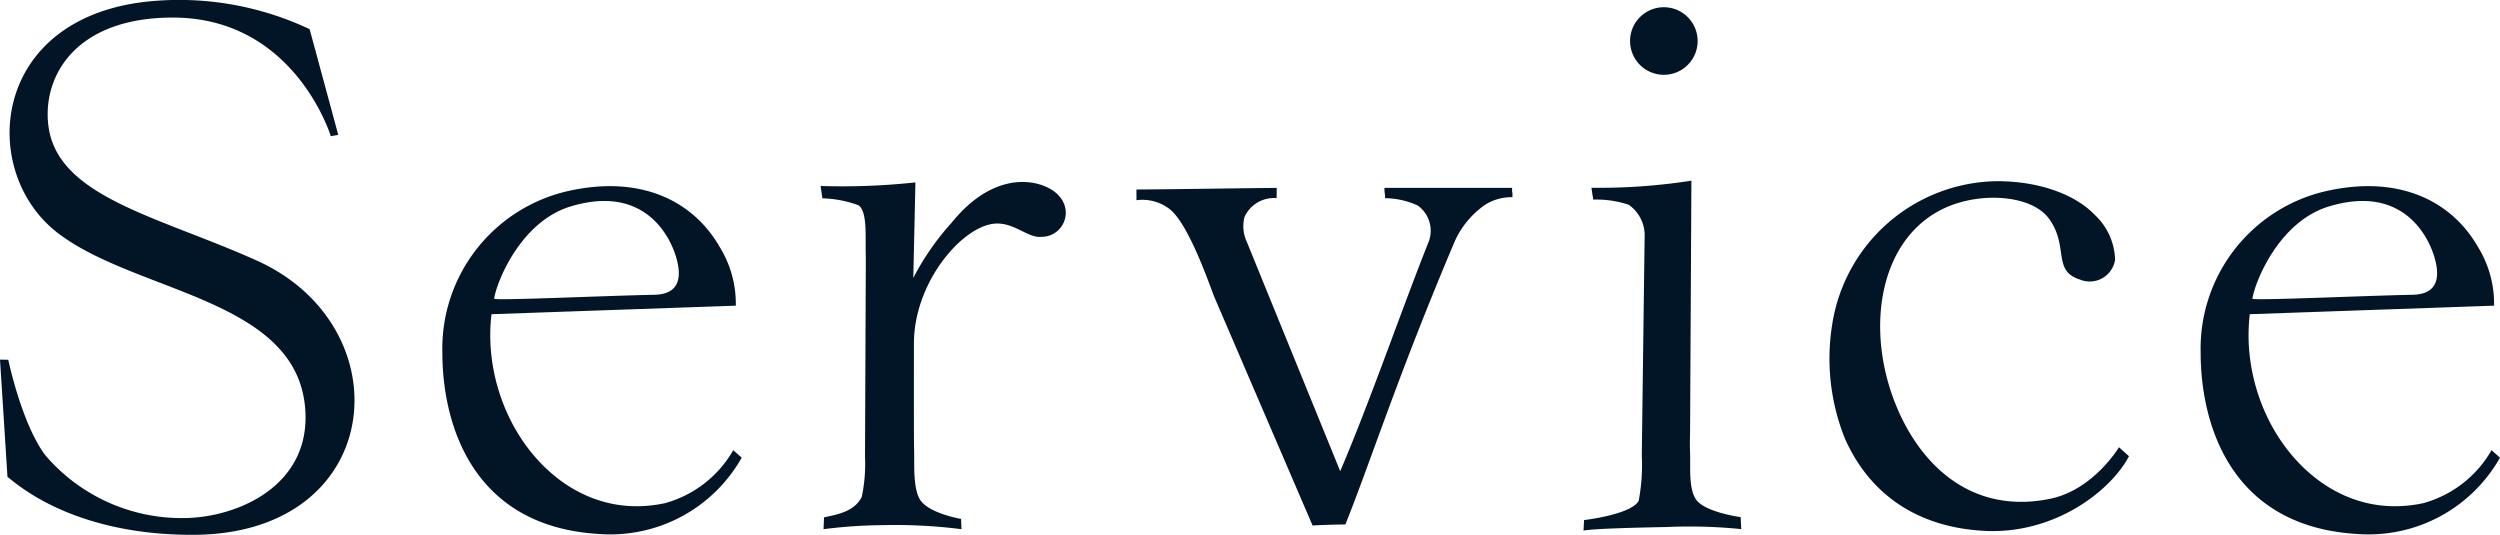
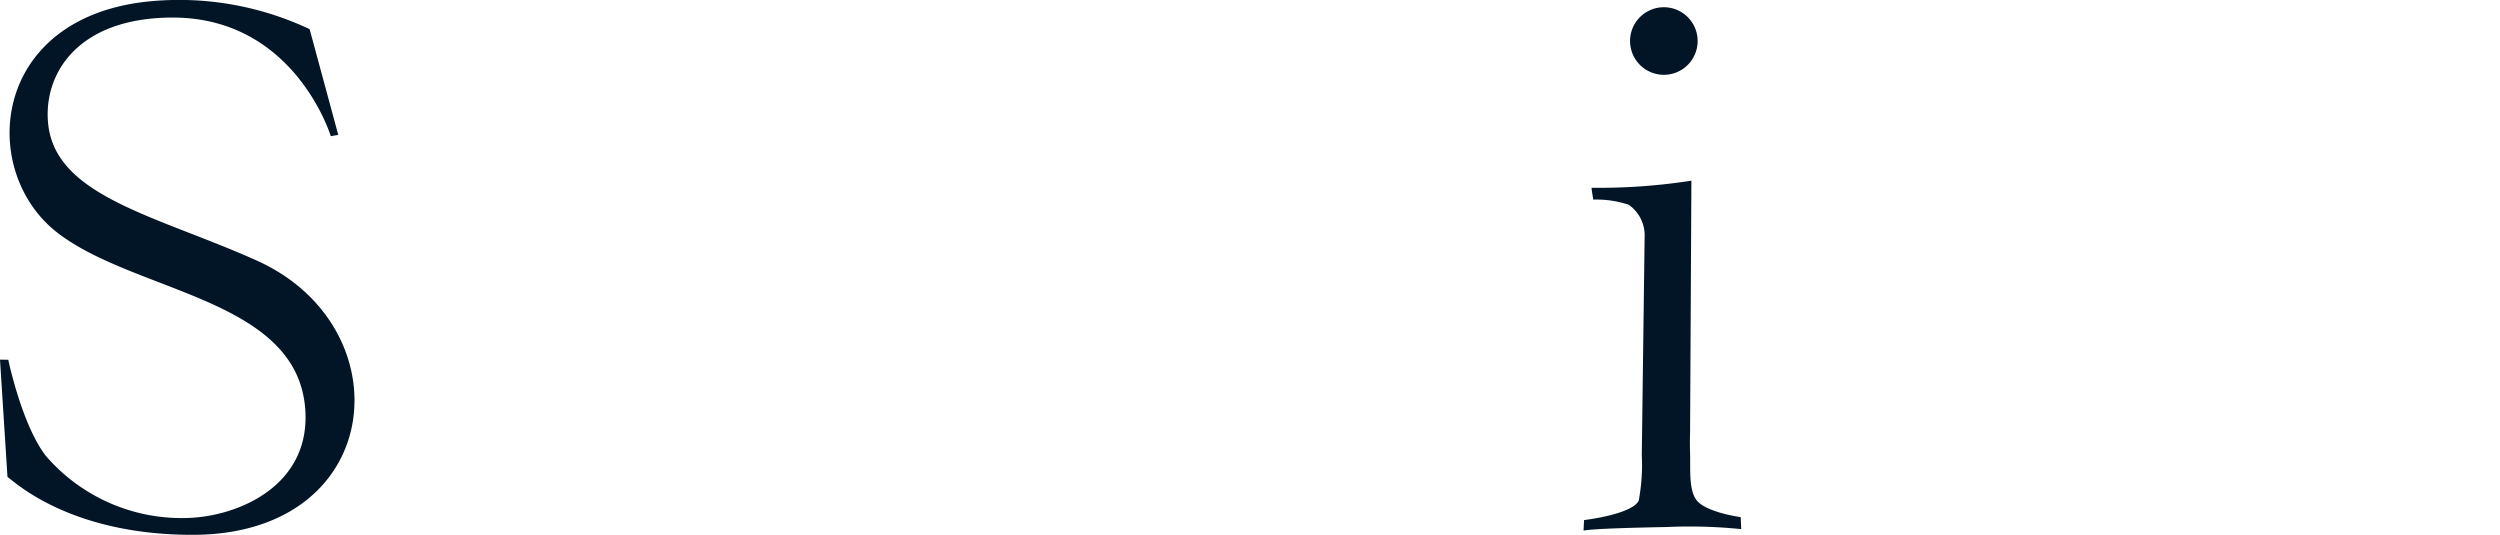
<svg xmlns="http://www.w3.org/2000/svg" width="189.845" height="40.614" viewBox="0 0 189.845 40.614">
  <g id="グループ_1720" data-name="グループ 1720" transform="translate(-969.148 -192.115)">
    <path id="パス_985" data-name="パス 985" d="M983.767,232.729c-9.455,0-13.615-4.137-14.051-4.394l-.568-8.911.628.011s1.029,4.924,2.84,7.282a13.615,13.615,0,0,0,10.636,4.736c3.906-.065,9.6-2.437,9.064-8.408-.738-8.26-12.8-8.687-18.746-13.21-6.149-4.676-5.183-16.579,7.175-17.639a23.234,23.234,0,0,1,11.915,2.133l2.175,8.028-.567.1s-2.73-9.008-12-9.008c-7.339,0-9.888,4.4-9.453,8.154.635,5.467,8.341,6.93,15.835,10.3C999.855,216.94,998.474,232.723,983.767,232.729Z" transform="translate(0 0)" fill="#021526" />
-     <path id="パス_986" data-name="パス 986" d="M1012.351,221.052c.376.329.269.237.644.565a11.458,11.458,0,0,1-10.787,5.8c-9.721-.547-11.947-8.407-11.947-13.8a12.268,12.268,0,0,1,9.471-12.228c5.869-1.341,9.711.969,11.56,4.181a8.205,8.205,0,0,1,1.254,4.506l-18.554.648a13.838,13.838,0,0,0-.059,2.552,14.562,14.562,0,0,0,1.44,5.357c1.994,4.094,6.253,7.616,11.773,6.445A8.587,8.587,0,0,0,1012.351,221.052Zm-12.341-18.514c-3.86,1.166-5.654,5.837-5.818,7.011.193.15,8.327-.223,12.152-.3,1.34-.025,2.272-.662,1.706-2.733C1007.575,204.778,1005.589,200.852,1000.01,202.538Z" transform="translate(12.478 5.251)" fill="#021526" />
-     <path id="パス_987" data-name="パス 987" d="M1025.09,204.966c-1.061.135-2.207-1.271-3.815-.967-2.46.463-5.872,4.566-5.872,9.078,0,.531-.008,7.344.01,7.936.043,1.125-.118,3.139.511,3.995.732.99,3.059,1.379,3.059,1.379l.032.781a39.726,39.726,0,0,0-5.988-.307,37.216,37.216,0,0,0-4.488.307l.037-.9c1.007-.215,2.308-.433,2.864-1.55a12.079,12.079,0,0,0,.248-3.064l.059-14.315,0-.99c-.049-1.27.15-3.336-.565-3.783a8.459,8.459,0,0,0-2.725-.522s-.1-.6-.14-.94a51.3,51.3,0,0,0,7.2-.272l-.162,7.256a19.892,19.892,0,0,1,2.915-4.2c3.626-4.479,7.357-3.075,8.179-1.989A1.828,1.828,0,0,1,1025.09,204.966Z" transform="translate(23.147 5.133)" fill="#021526" />
-     <path id="パス_988" data-name="パス 988" d="M1034.044,201.084l-.01.776a2.463,2.463,0,0,0-2.44,1.437,2.818,2.818,0,0,0,.184,1.9l7.086,17.4c2.262-5.292,4.564-12,6.677-17.324a2.355,2.355,0,0,0-.789-2.851,6.106,6.106,0,0,0-2.48-.557c-.011-.523-.043-.259-.051-.783h9.7c-.021.471.041.237.021.708a3.722,3.722,0,0,0-2.07.573,6.758,6.758,0,0,0-2.293,2.738c-4.313,10.165-6.421,16.81-8.324,21.542-1.114,0-2.49.076-2.49.076l-7.482-17.4c-.431-1.125-1.912-5.4-3.323-6.588a3.376,3.376,0,0,0-2.569-.711c.006-.535-.006-.278,0-.813C1027.308,201.176,1030.13,201.121,1034.044,201.084Z" transform="translate(32.057 5.3)" fill="#021526" />
    <path id="パス_989" data-name="パス 989" d="M1056.706,232.091a38.918,38.918,0,0,0-5.616-.161c-2.049.043-5.572.115-6.359.274l.041-.8s3.594-.415,4.148-1.465a14.714,14.714,0,0,0,.235-3.467l.215-16.53a2.836,2.836,0,0,0-1.208-2.482,7.73,7.73,0,0,0-2.69-.391s-.1-.574-.137-.9a45.185,45.185,0,0,0,7.587-.539s-.049,9.775-.1,19.128c-.017.5-.019,1.026,0,1.581.041,1.05-.13,2.763.5,3.564.735.928,3.343,1.278,3.343,1.278Zm-8.442-37.065a2.566,2.566,0,1,1,2.566,2.566A2.567,2.567,0,0,1,1048.265,195.026Z" transform="translate(44.667 0.204)" fill="#021526" />
-     <path id="パス_990" data-name="パス 990" d="M1069.2,200.763c3.156,0,5.9.99,7.392,2.541a4.823,4.823,0,0,1,1.561,3.432,1.945,1.945,0,0,1-2.66,1.5c-2.129-.66-.835-2.5-2.339-4.6-1.27-1.772-4.9-2.057-7.563-.993-5.394,2.156-6.563,9.455-3.915,15.512,1.966,4.5,5.861,7.894,11.544,6.727,3.3-.679,5.229-3.914,5.229-3.914.374.332.385.348.76.679-1.354,2.6-5.6,5.926-10.914,5.673-4.972-.237-8.7-2.631-10.645-6.983a16.278,16.278,0,0,1-.977-8.695A12.837,12.837,0,0,1,1069.2,200.763Z" transform="translate(51.609 5.11)" fill="#021526" />
-     <path id="パス_991" data-name="パス 991" d="M1096.275,221.052c.376.329.269.237.644.565a11.458,11.458,0,0,1-10.787,5.8c-9.721-.547-11.946-8.407-11.946-13.8a12.268,12.268,0,0,1,9.471-12.228c5.869-1.341,9.711.969,11.56,4.181a8.212,8.212,0,0,1,1.252,4.506l-18.552.648a13.86,13.86,0,0,0-.059,2.552,14.558,14.558,0,0,0,1.438,5.357c1.994,4.094,6.254,7.616,11.775,6.445A8.586,8.586,0,0,0,1096.275,221.052Zm-12.341-18.514c-3.86,1.166-5.654,5.837-5.818,7.011.191.15,8.327-.223,12.152-.3,1.34-.025,2.272-.662,1.706-2.733C1091.5,204.778,1089.512,200.852,1083.934,202.538Z" transform="translate(62.074 5.251)" fill="#021526" />
  </g>
</svg>